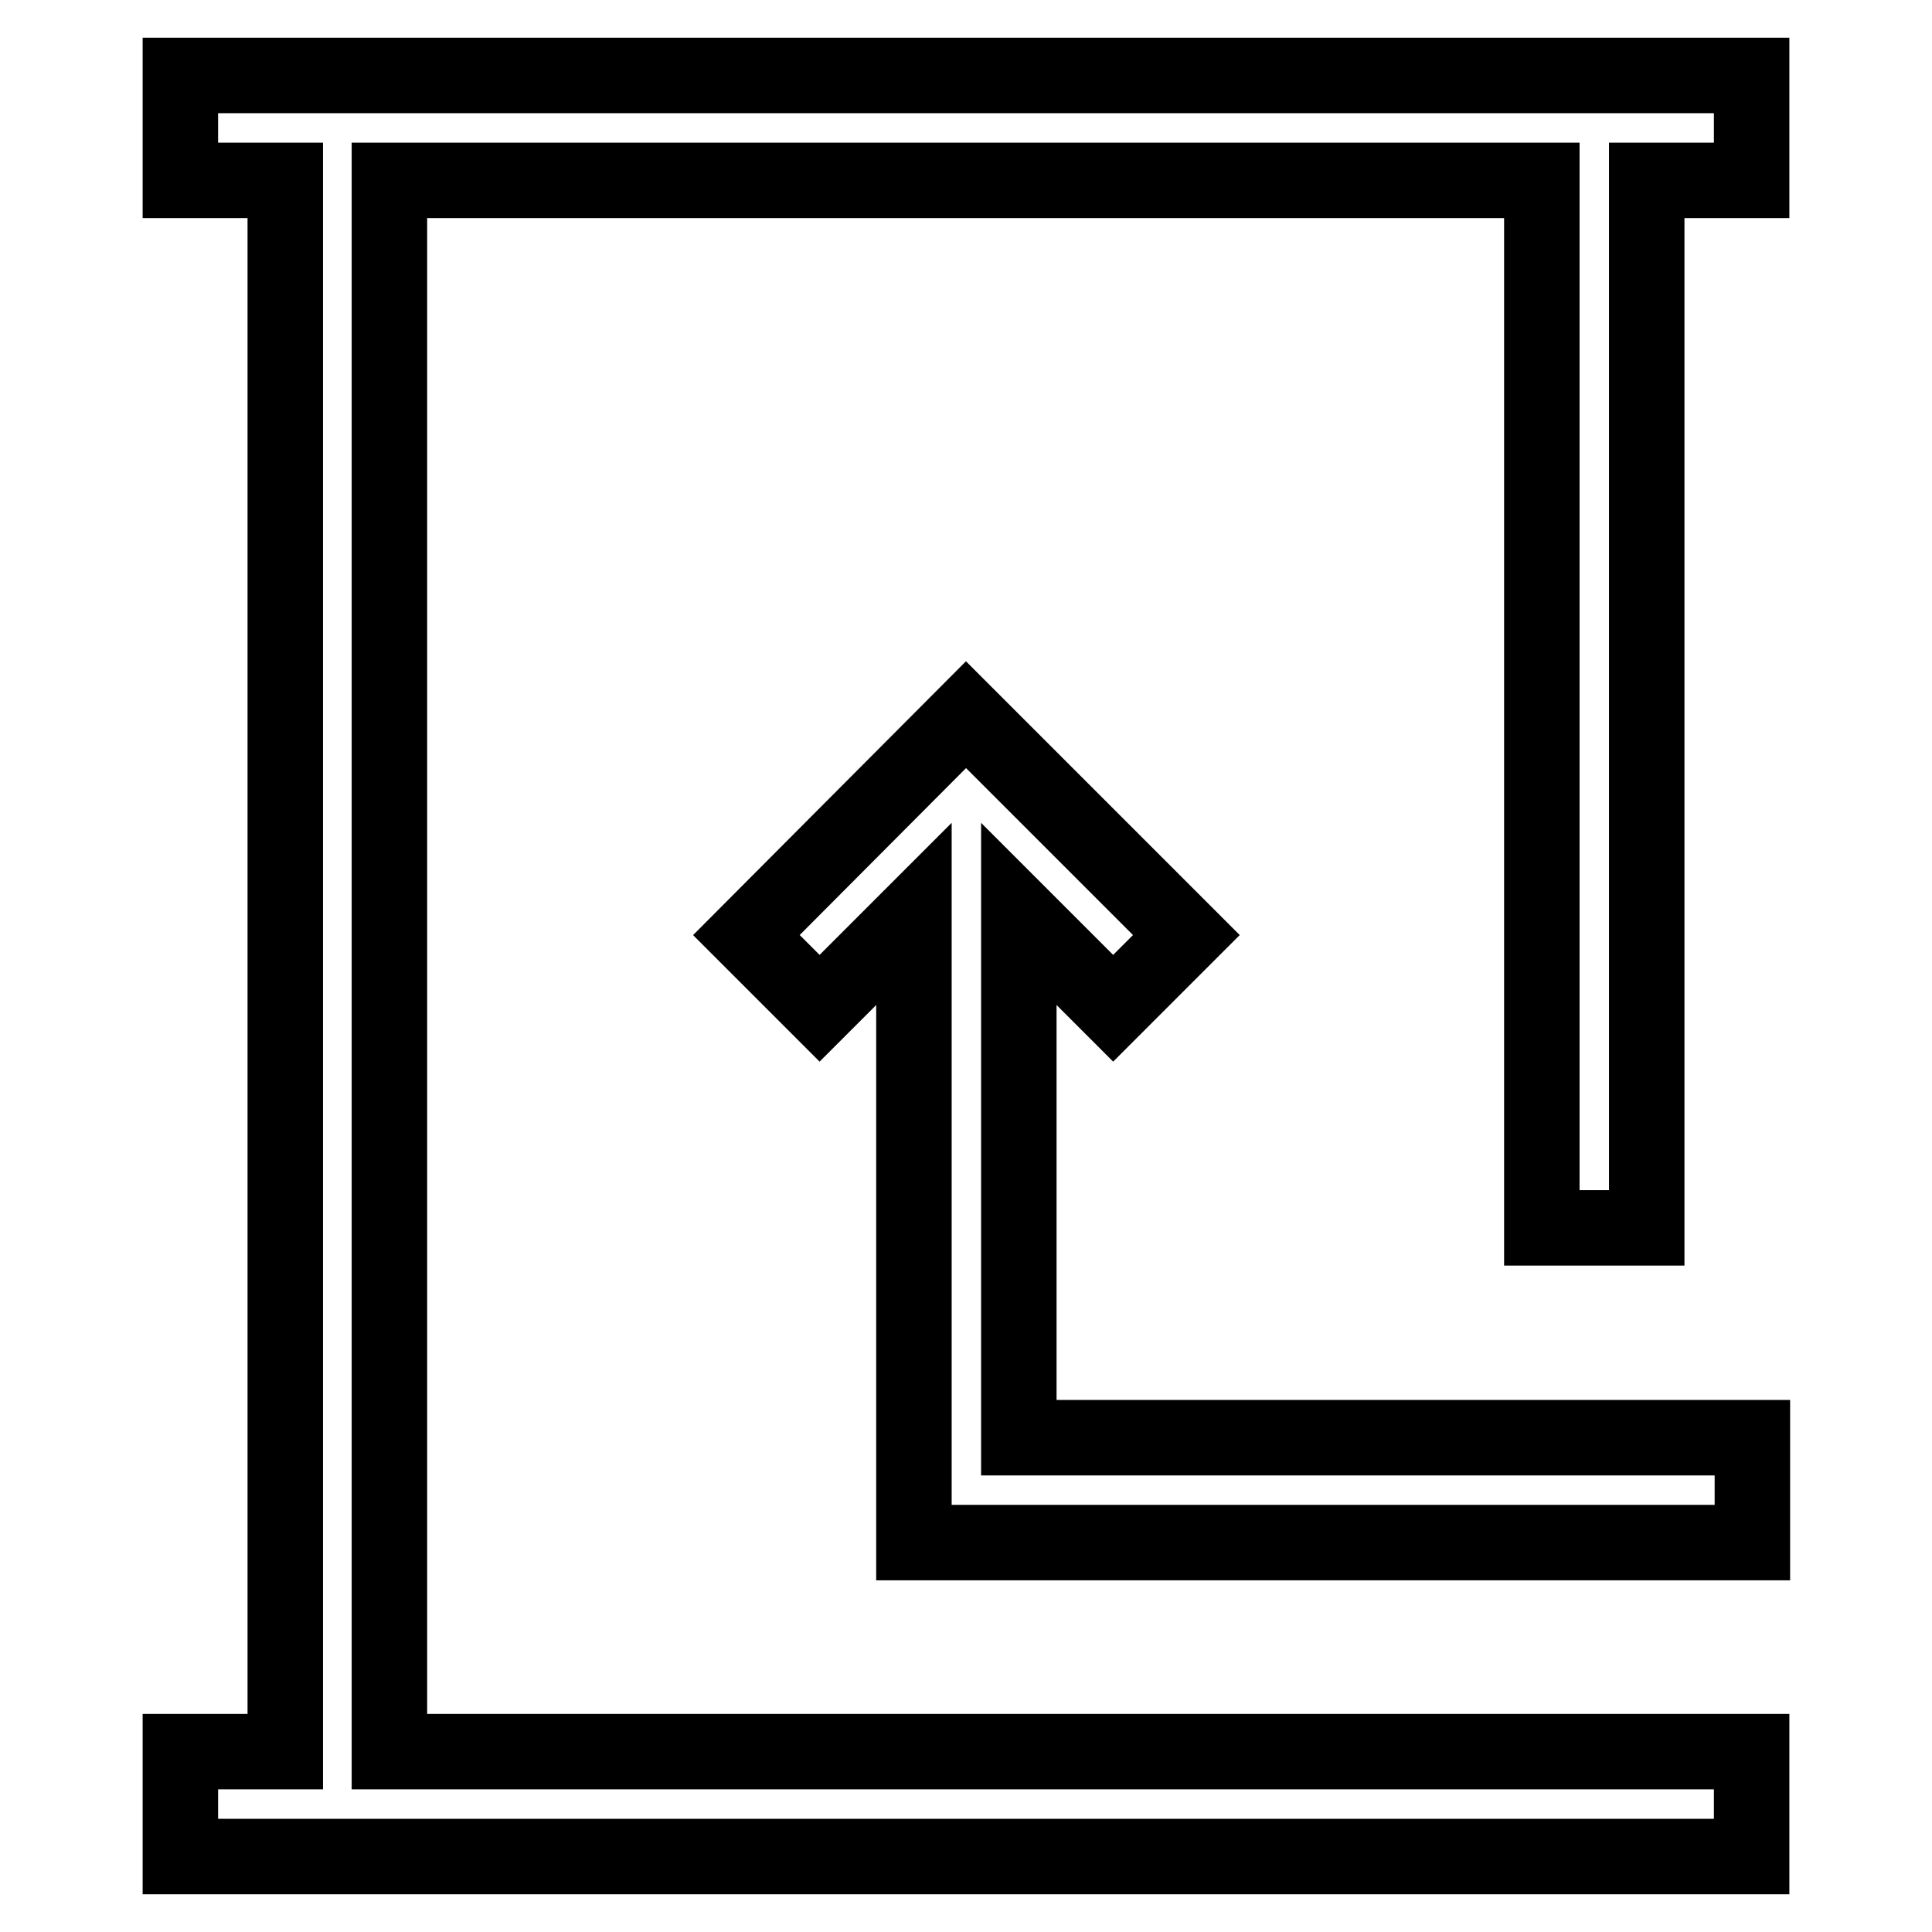
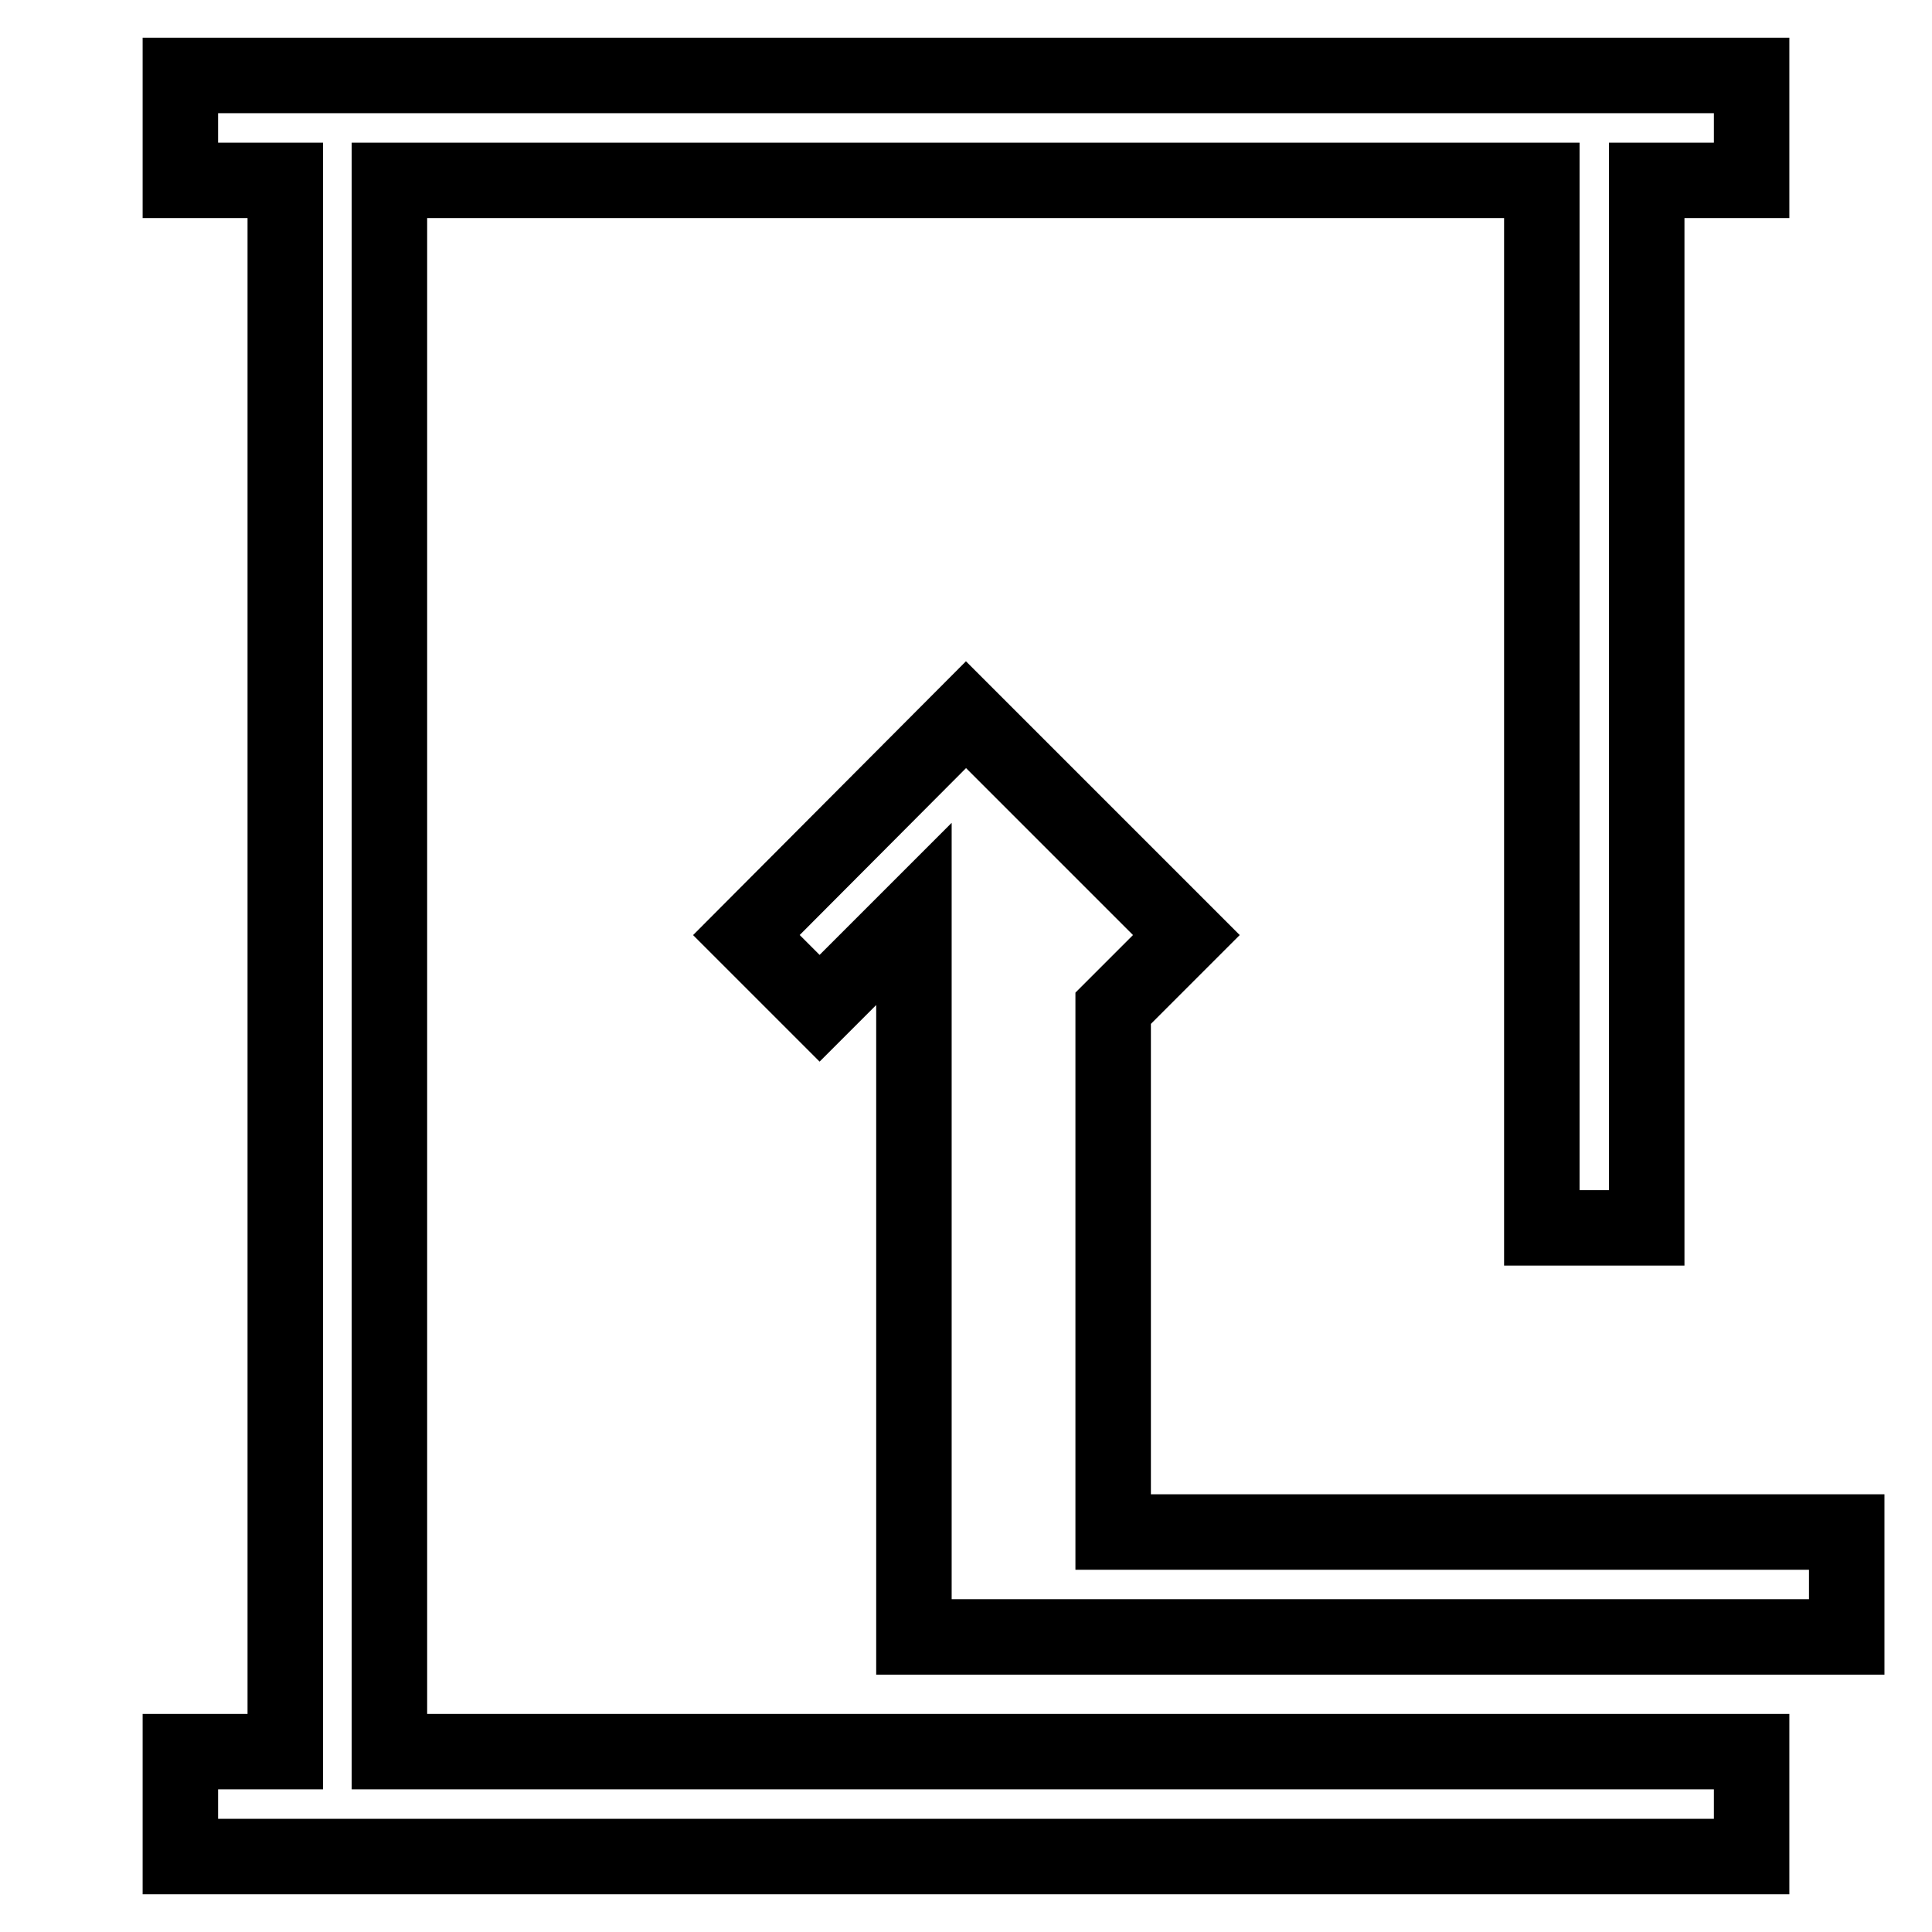
<svg xmlns="http://www.w3.org/2000/svg" version="1.1" x="0px" y="0px" viewBox="0 0 256 256" enable-background="new 0 0 256 256" xml:space="preserve">
  <g>
-     <path stroke-width="10" fill-opacity="0" stroke="#000000" d="M121.1,121.1l-12.5,12.5l-9.7-9.7L128,94.7l29.2,29.2l-9.7,9.7l-12.5-12.5v69.4h97.2v13.9H121.1V121.1 L121.1,121.1z M51.6,232.1h180.5V246H23.9v-13.9h13.9V23.9H23.9V10h208.2v13.9h-13.9v138.8h-13.9V23.9H51.6V232.1L51.6,232.1z" />
+     <path stroke-width="10" fill-opacity="0" stroke="#000000" d="M121.1,121.1l-12.5,12.5l-9.7-9.7L128,94.7l29.2,29.2l-9.7,9.7v69.4h97.2v13.9H121.1V121.1 L121.1,121.1z M51.6,232.1h180.5V246H23.9v-13.9h13.9V23.9H23.9V10h208.2v13.9h-13.9v138.8h-13.9V23.9H51.6V232.1L51.6,232.1z" />
  </g>
</svg>